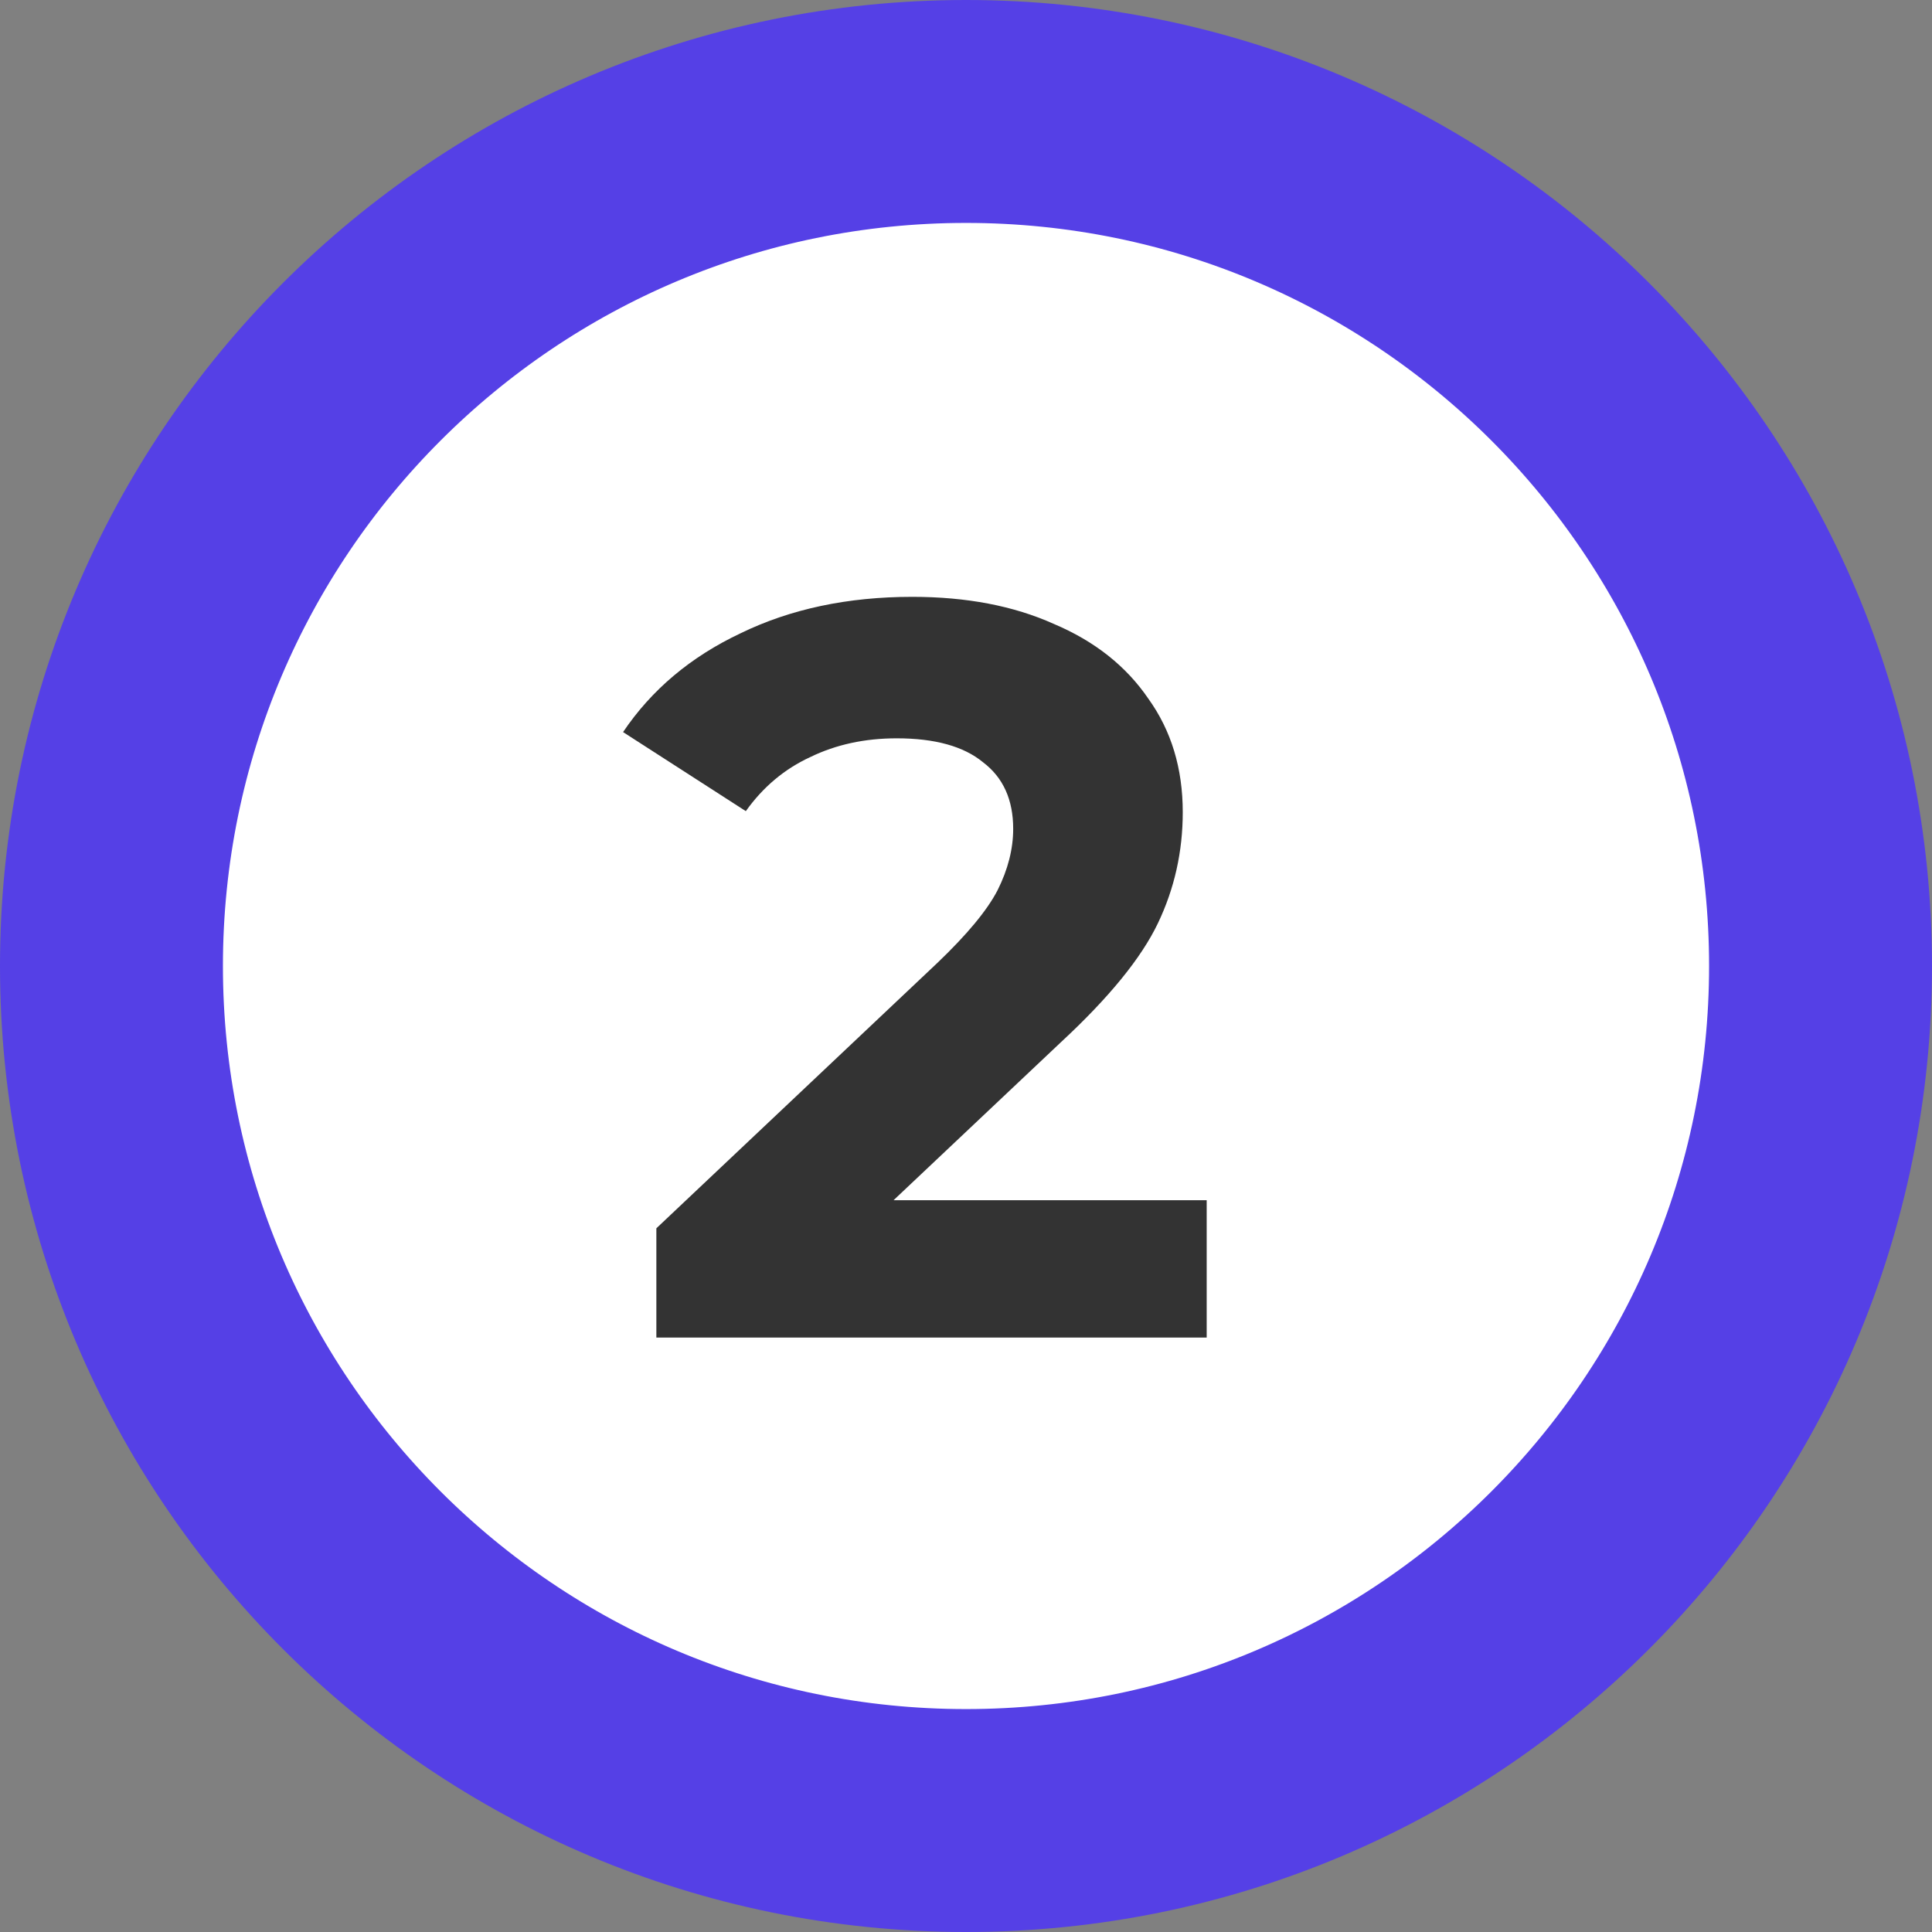
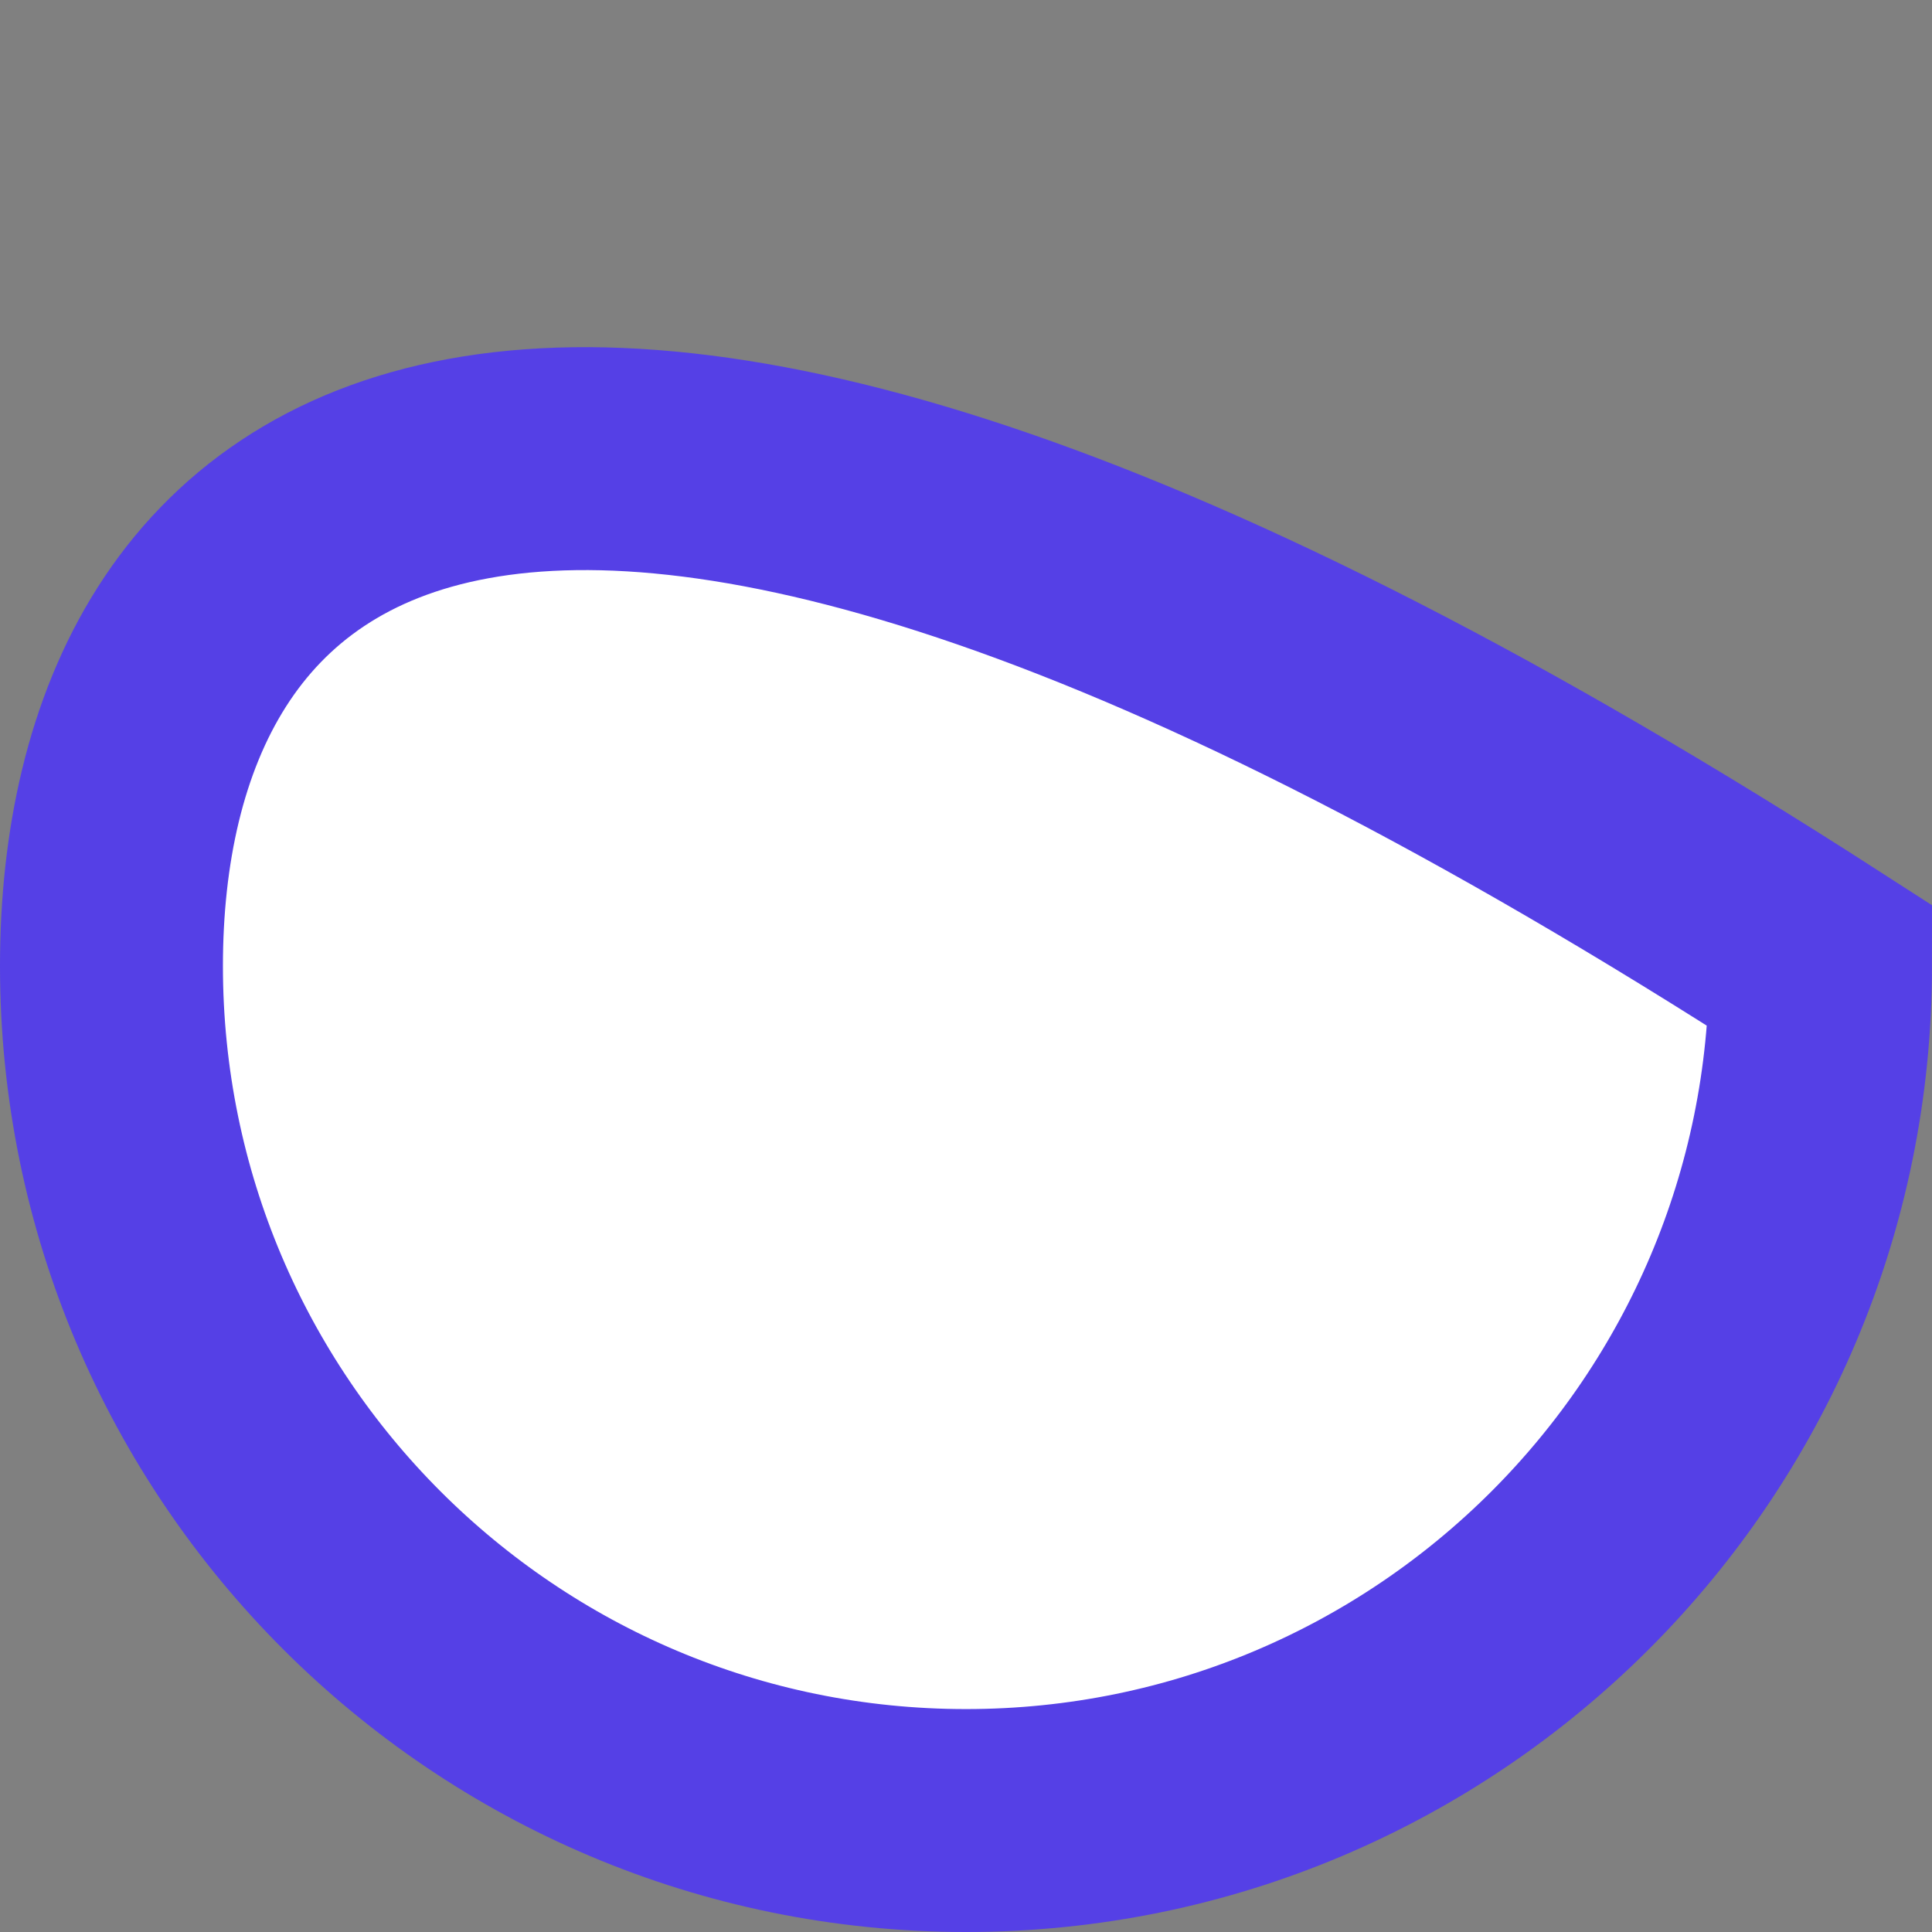
<svg xmlns="http://www.w3.org/2000/svg" width="26" height="26" viewBox="0 0 26 26" fill="none">
  <rect x="0" y="0" width="26" height="26" fill="#808080" stroke="none" />
  <g clip-path="url(#clip0_4_551)">
-     <path d="M13 24.5C19.351 24.5 24.5 19.351 24.5 13C24.5 6.649 19.351 1.5 13 1.5C6.649 1.5 1.5 6.649 1.5 13C1.5 19.351 6.649 24.5 13 24.5Z" fill="white" stroke="#5540E6" stroke-width="3" />
-     <path d="M16.239 16.152V18H8.833V16.53L12.613 12.96C13.014 12.577 13.285 12.251 13.425 11.98C13.565 11.7 13.635 11.425 13.635 11.154C13.635 10.762 13.5 10.463 13.229 10.258C12.968 10.043 12.58 9.936 12.067 9.936C11.638 9.936 11.25 10.02 10.905 10.188C10.56 10.347 10.27 10.589 10.037 10.916L8.385 9.852C8.768 9.283 9.295 8.839 9.967 8.522C10.639 8.195 11.409 8.032 12.277 8.032C13.005 8.032 13.64 8.153 14.181 8.396C14.732 8.629 15.156 8.965 15.455 9.404C15.763 9.833 15.917 10.342 15.917 10.93C15.917 11.462 15.805 11.961 15.581 12.428C15.357 12.895 14.923 13.427 14.279 14.024L12.025 16.152H16.239Z" fill="#333333" />
+     <path d="M13 24.5C19.351 24.5 24.5 19.351 24.5 13C6.649 1.5 1.5 6.649 1.5 13C1.5 19.351 6.649 24.5 13 24.5Z" fill="white" stroke="#5540E6" stroke-width="3" />
  </g>
  <defs>
    <clipPath id="clip0_4_551">
      <rect width="26" height="26" fill="white" />
    </clipPath>
  </defs>
</svg>